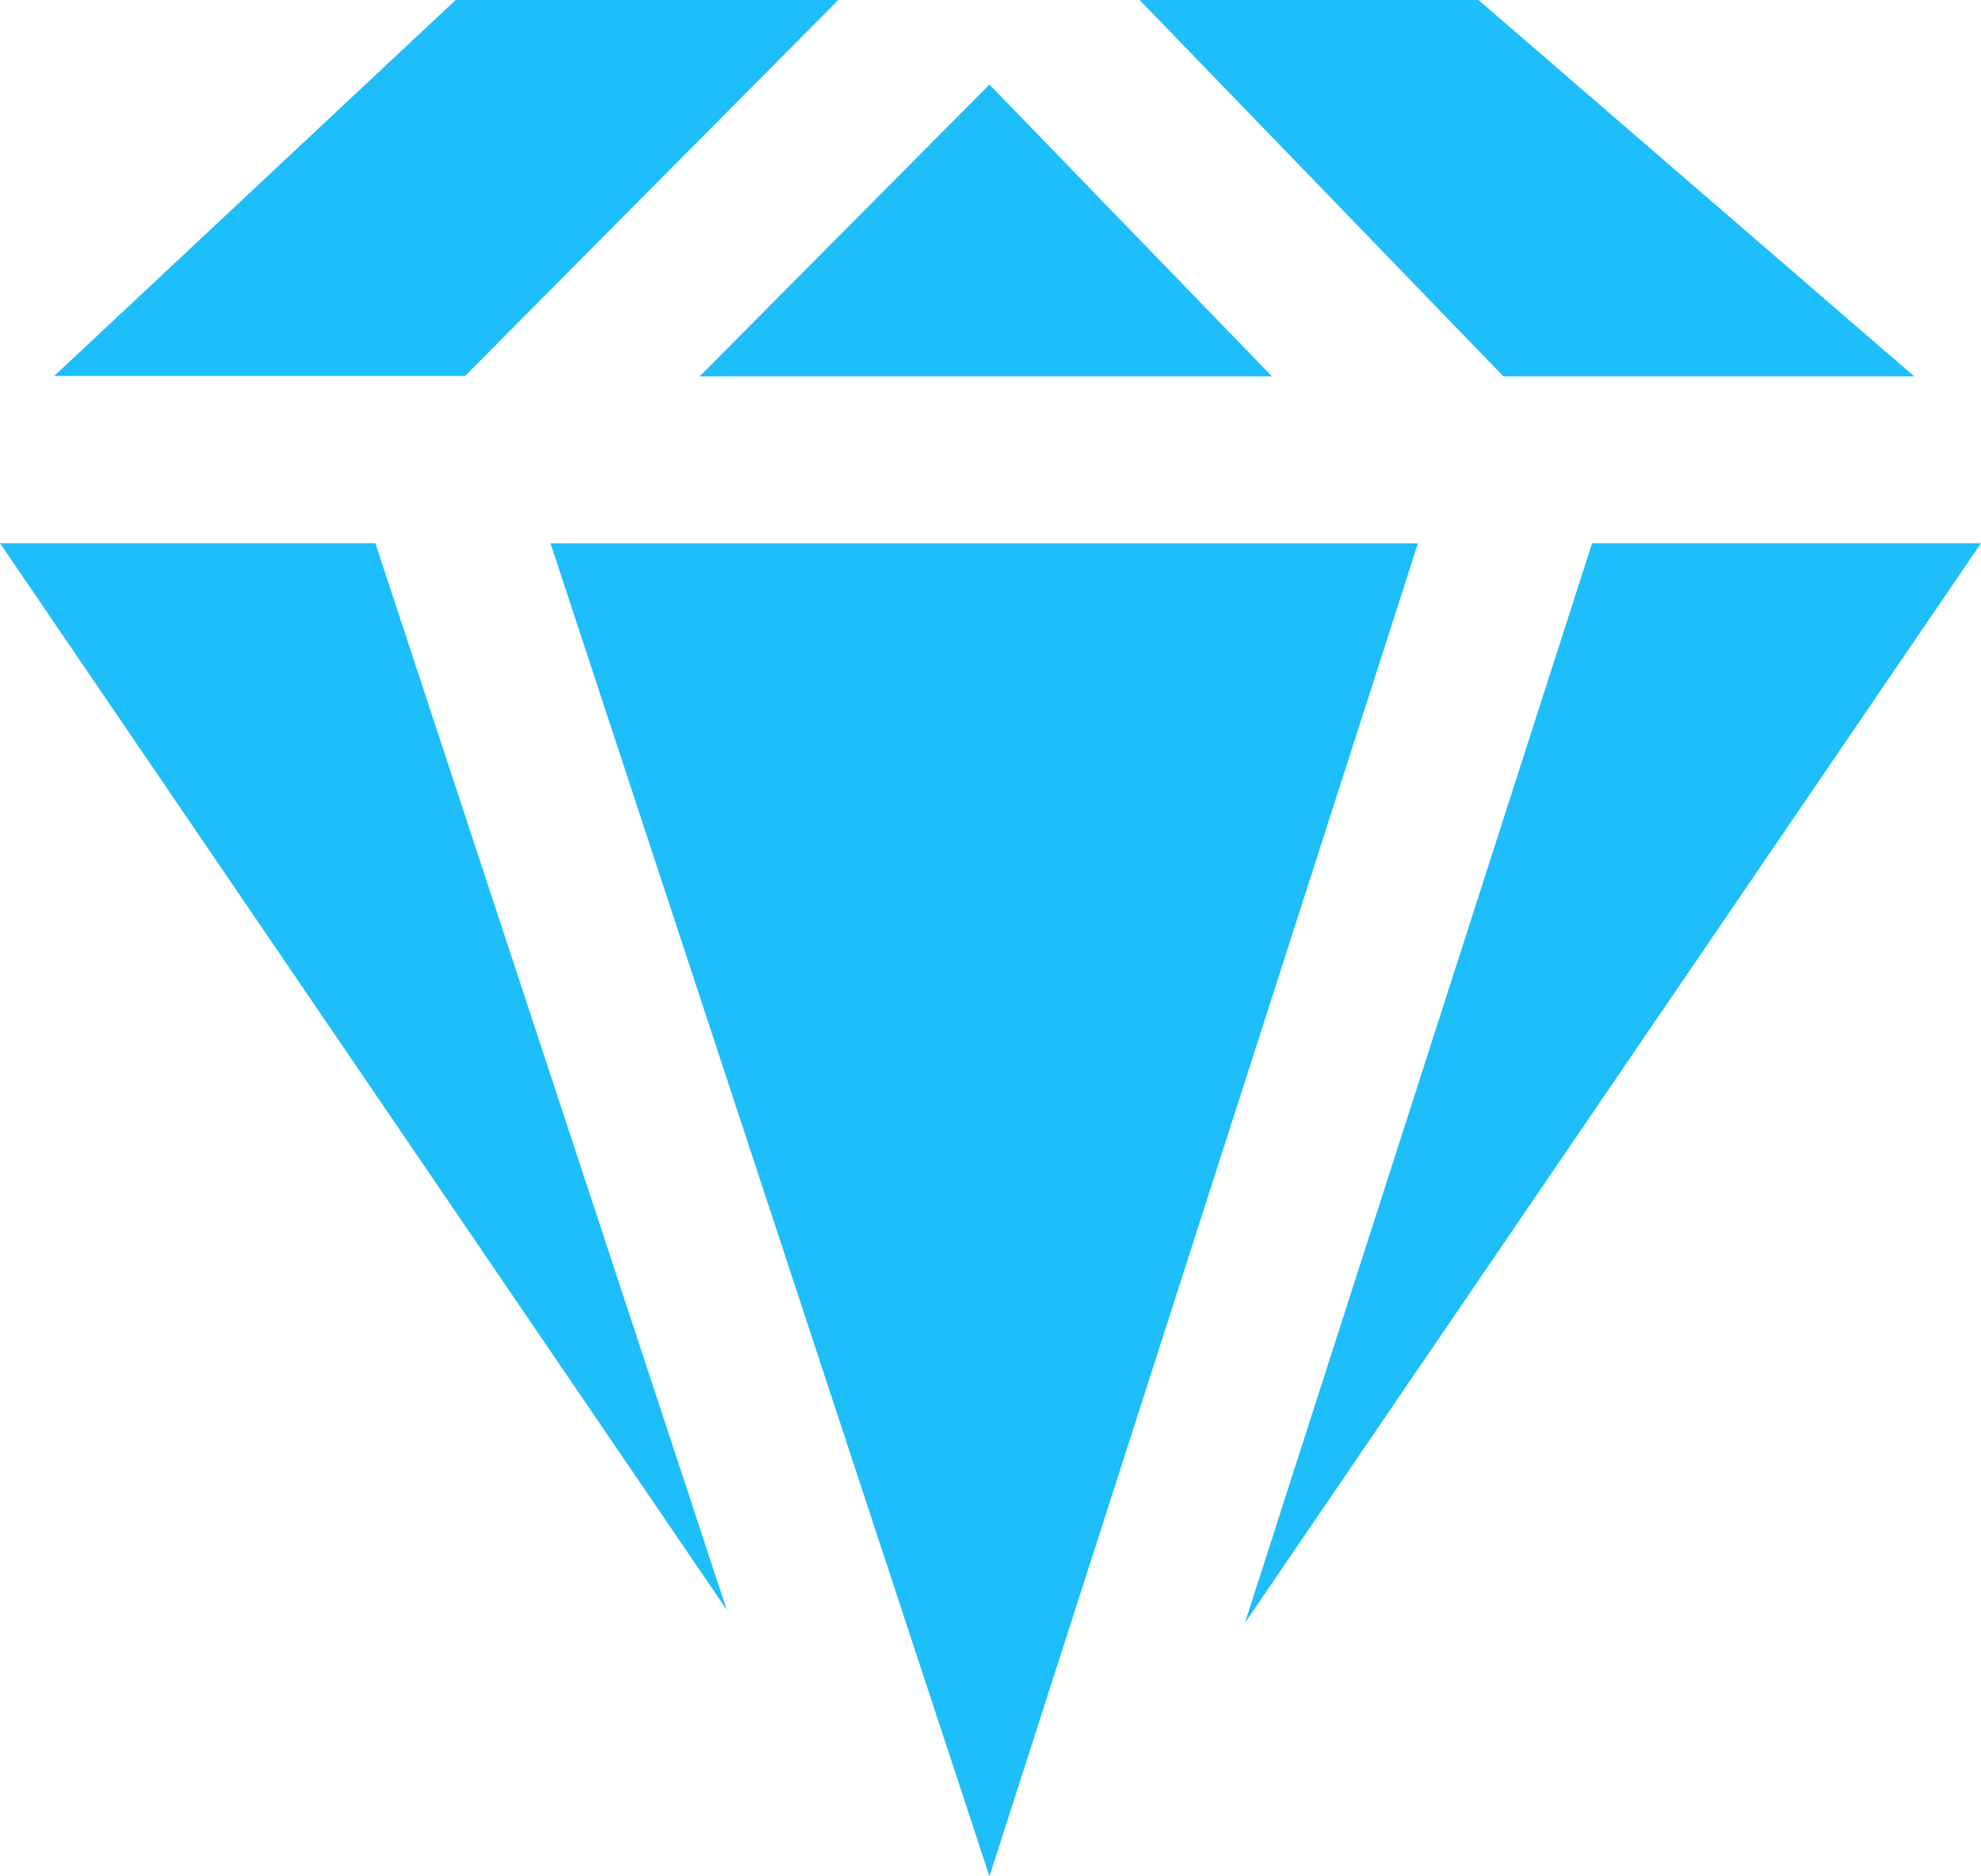
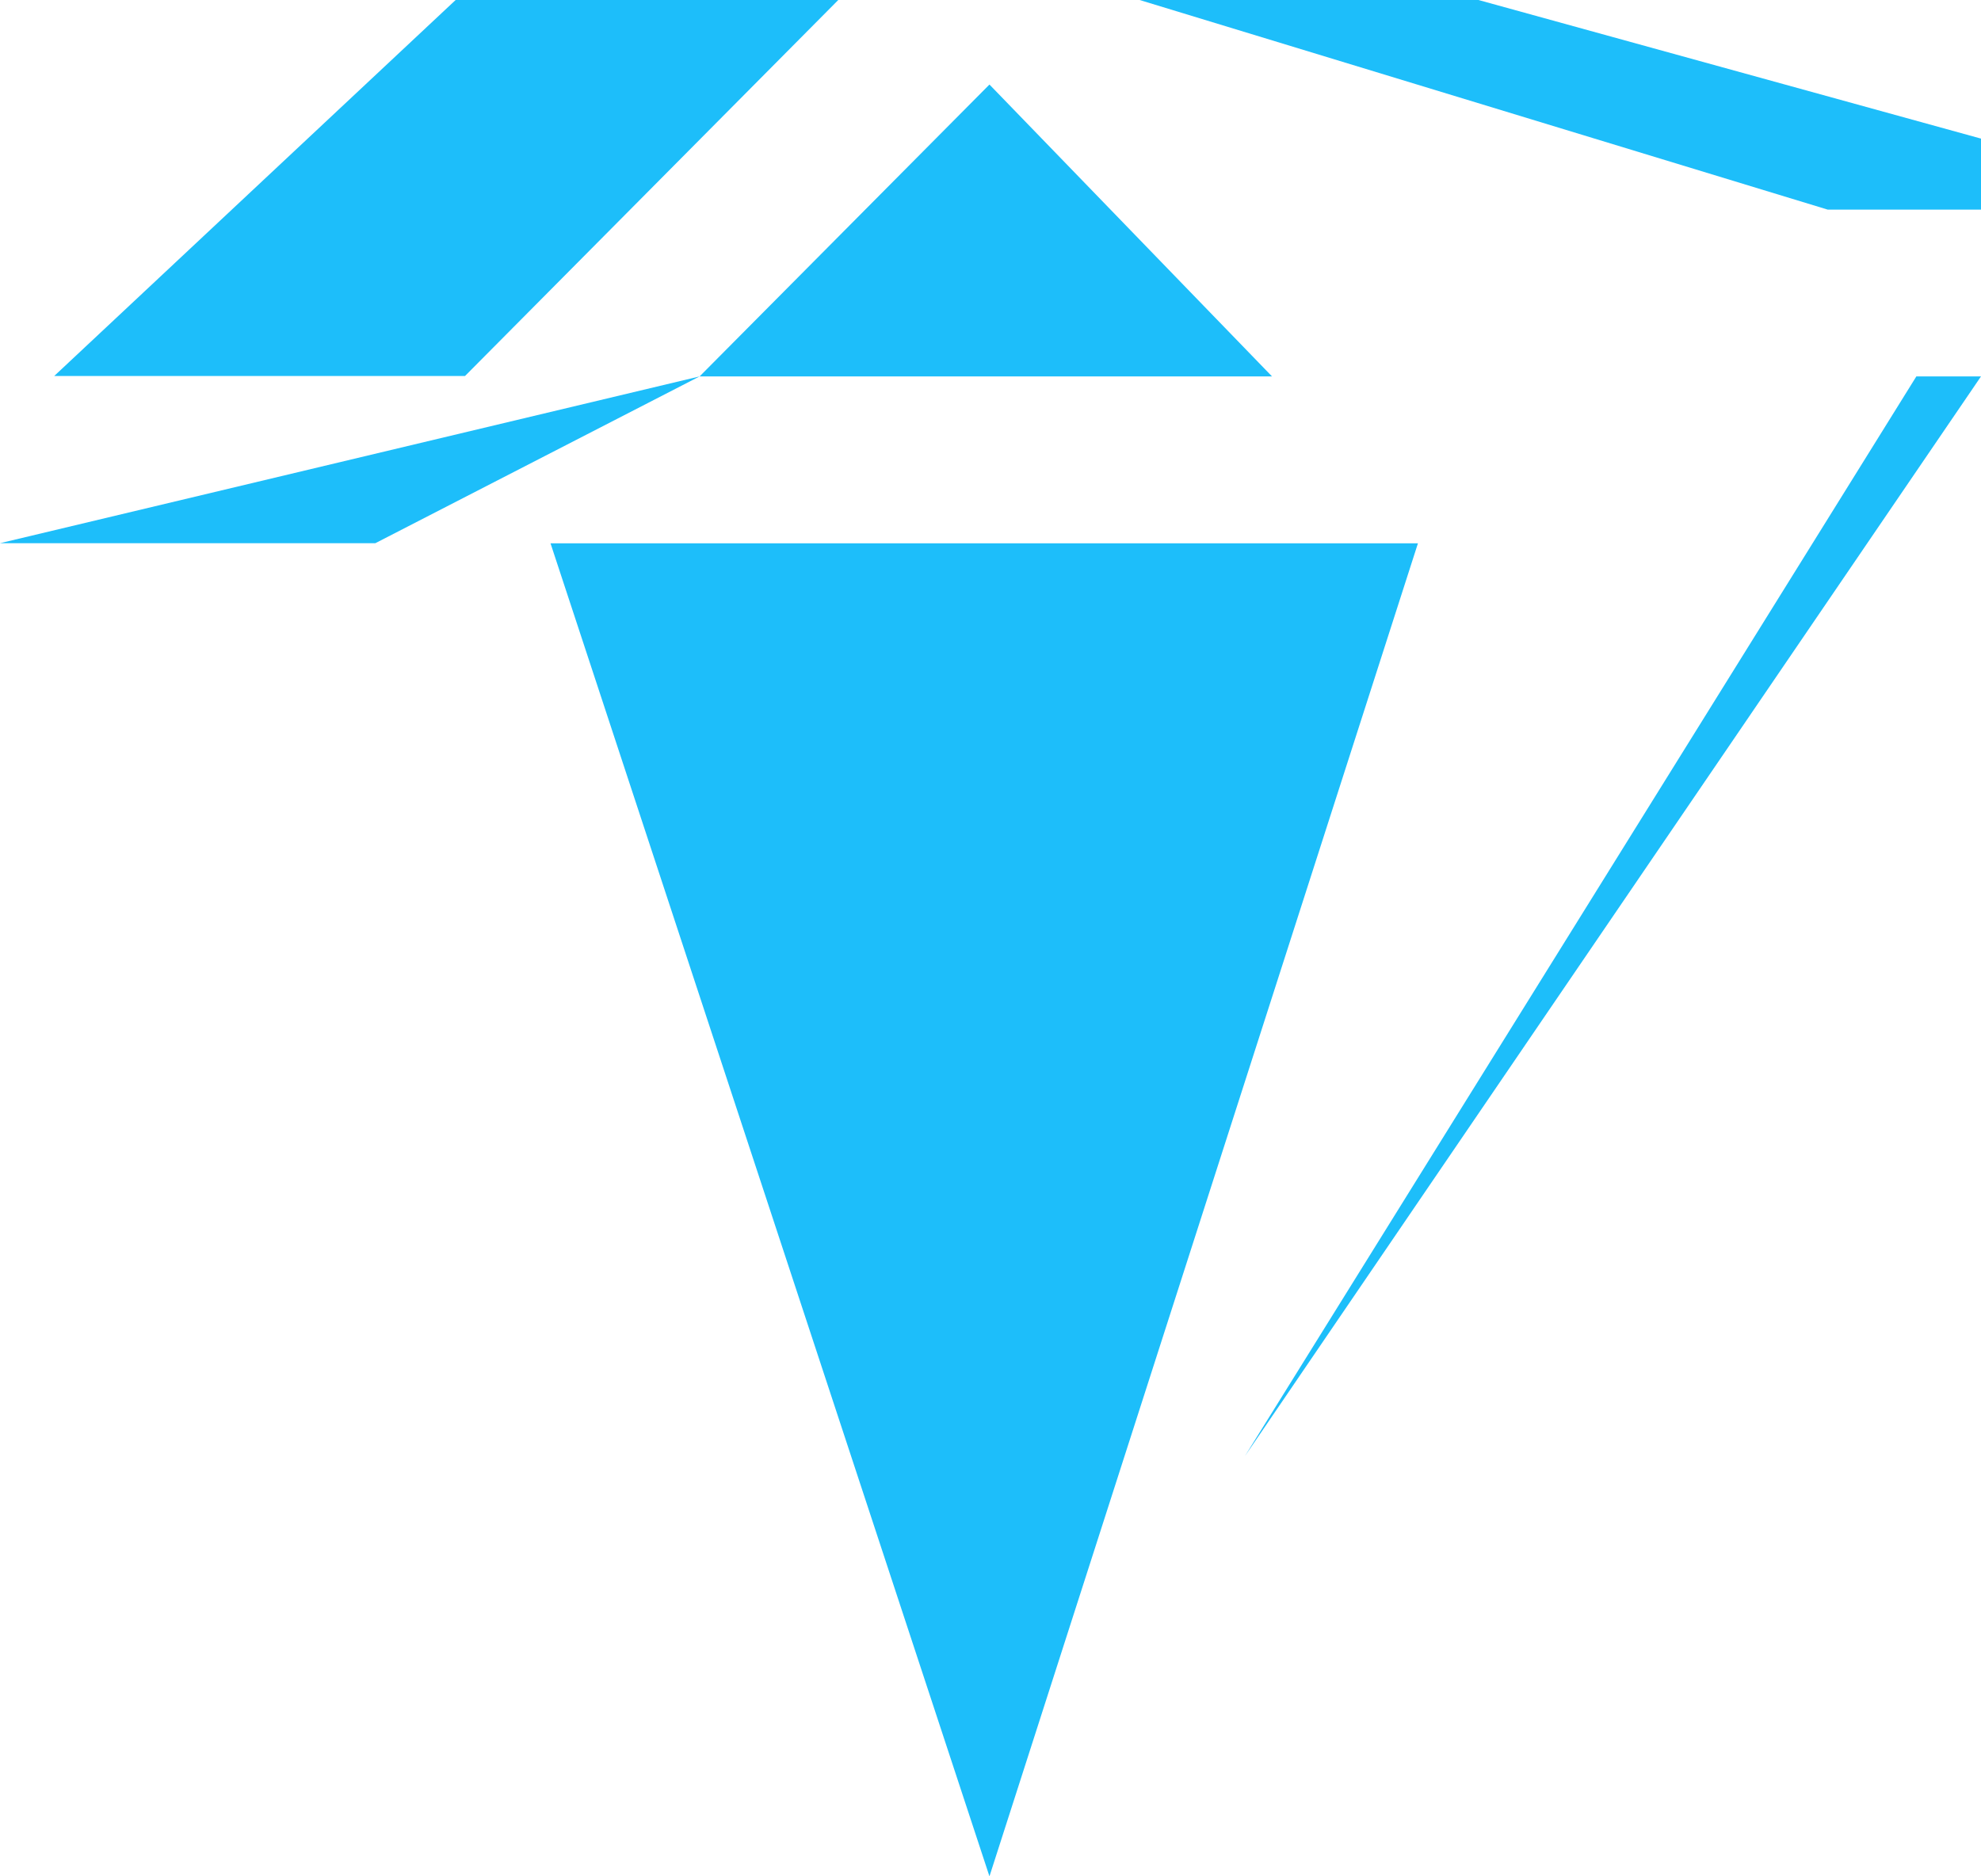
<svg xmlns="http://www.w3.org/2000/svg" width="19" height="18" viewBox="0 0 19 18">
  <defs>
    <style>
      .cls-1 {
        fill: #1dbefa;
        fill-rule: evenodd;
      }
    </style>
  </defs>
-   <path id="Forma_1" data-name="Forma 1" class="cls-1" d="M1200.6,534.211L1196.49,547l-4.21-12.788h8.32Zm-6.89-1.6,2.78-2.8,2.71,2.8h-5.49Zm-3.11,1.6,3.37,10.232L1187,534.211h3.6Zm11.67,0H1206l-7.06,10.358Zm3.09-1.6h-3.94L1197.93,529h3.25ZM1191.37,529h3.67l-3.58,3.607h-3.94Z" transform="translate(-1187 -529)" />
+   <path id="Forma_1" data-name="Forma 1" class="cls-1" d="M1200.6,534.211L1196.49,547l-4.21-12.788h8.32Zm-6.89-1.6,2.78-2.8,2.71,2.8h-5.49ZL1187,534.211h3.6Zm11.67,0H1206l-7.06,10.358Zm3.09-1.6h-3.94L1197.93,529h3.25ZM1191.37,529h3.67l-3.58,3.607h-3.94Z" transform="translate(-1187 -529)" />
</svg>